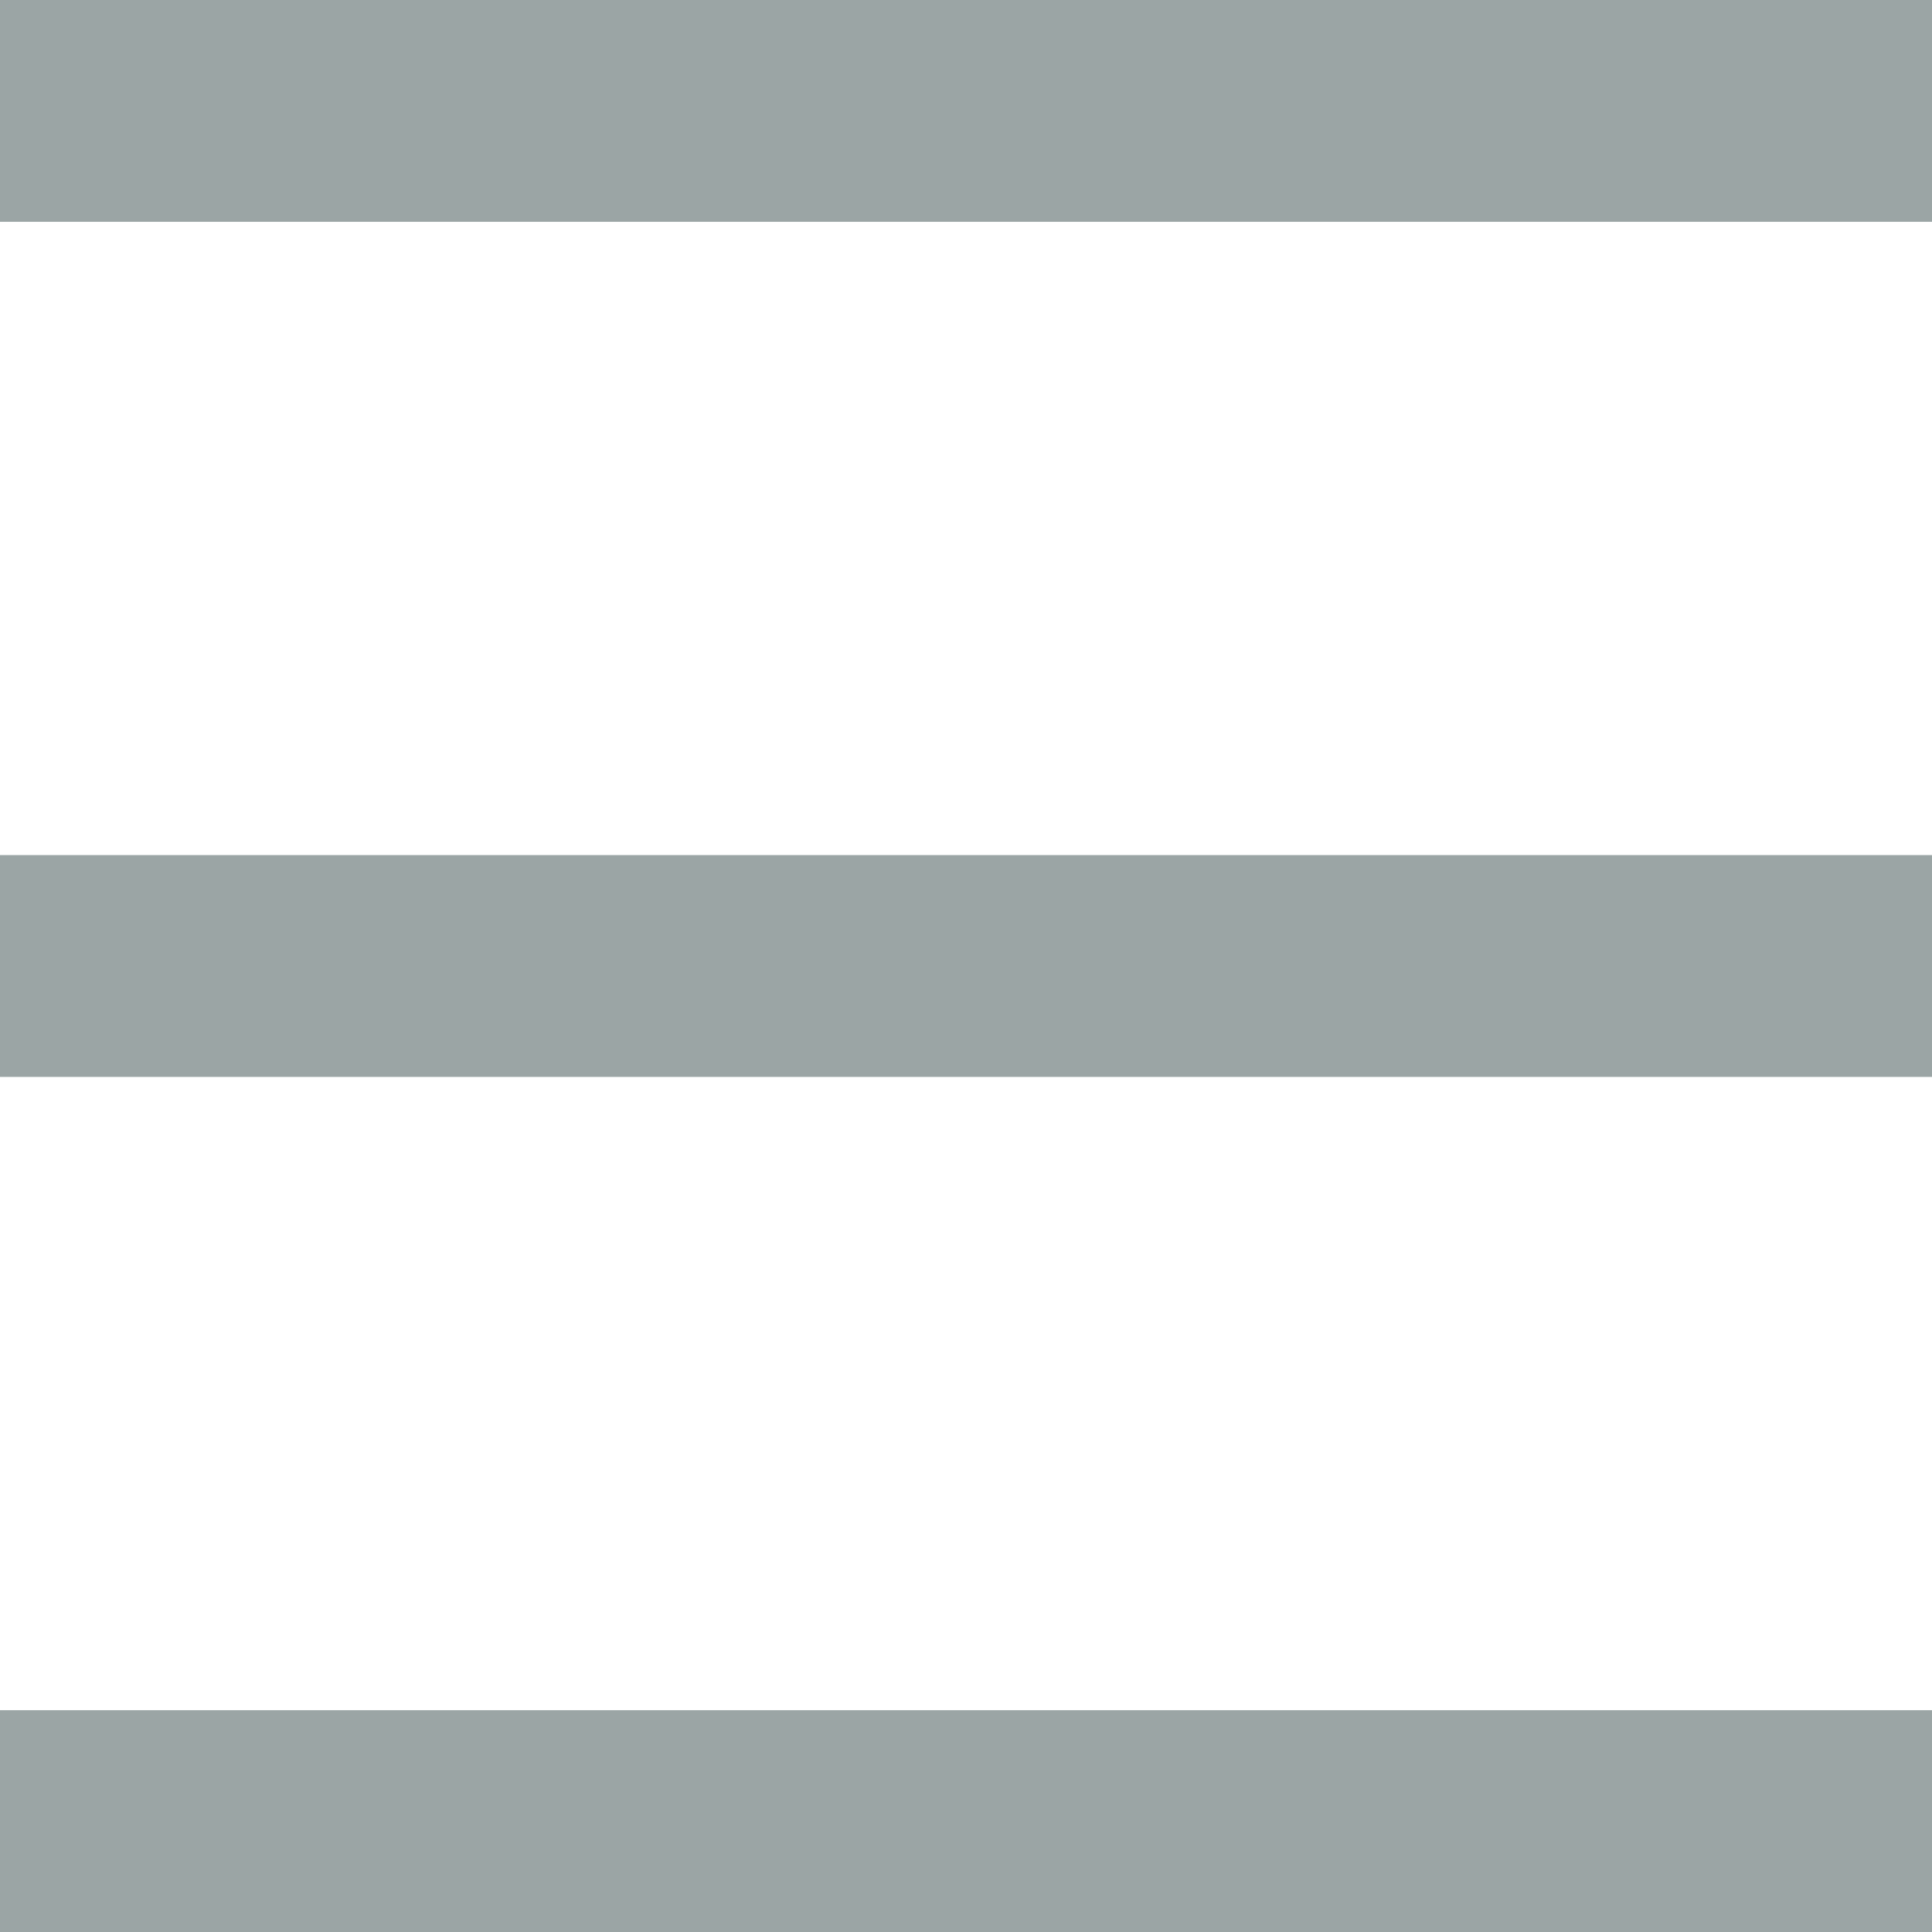
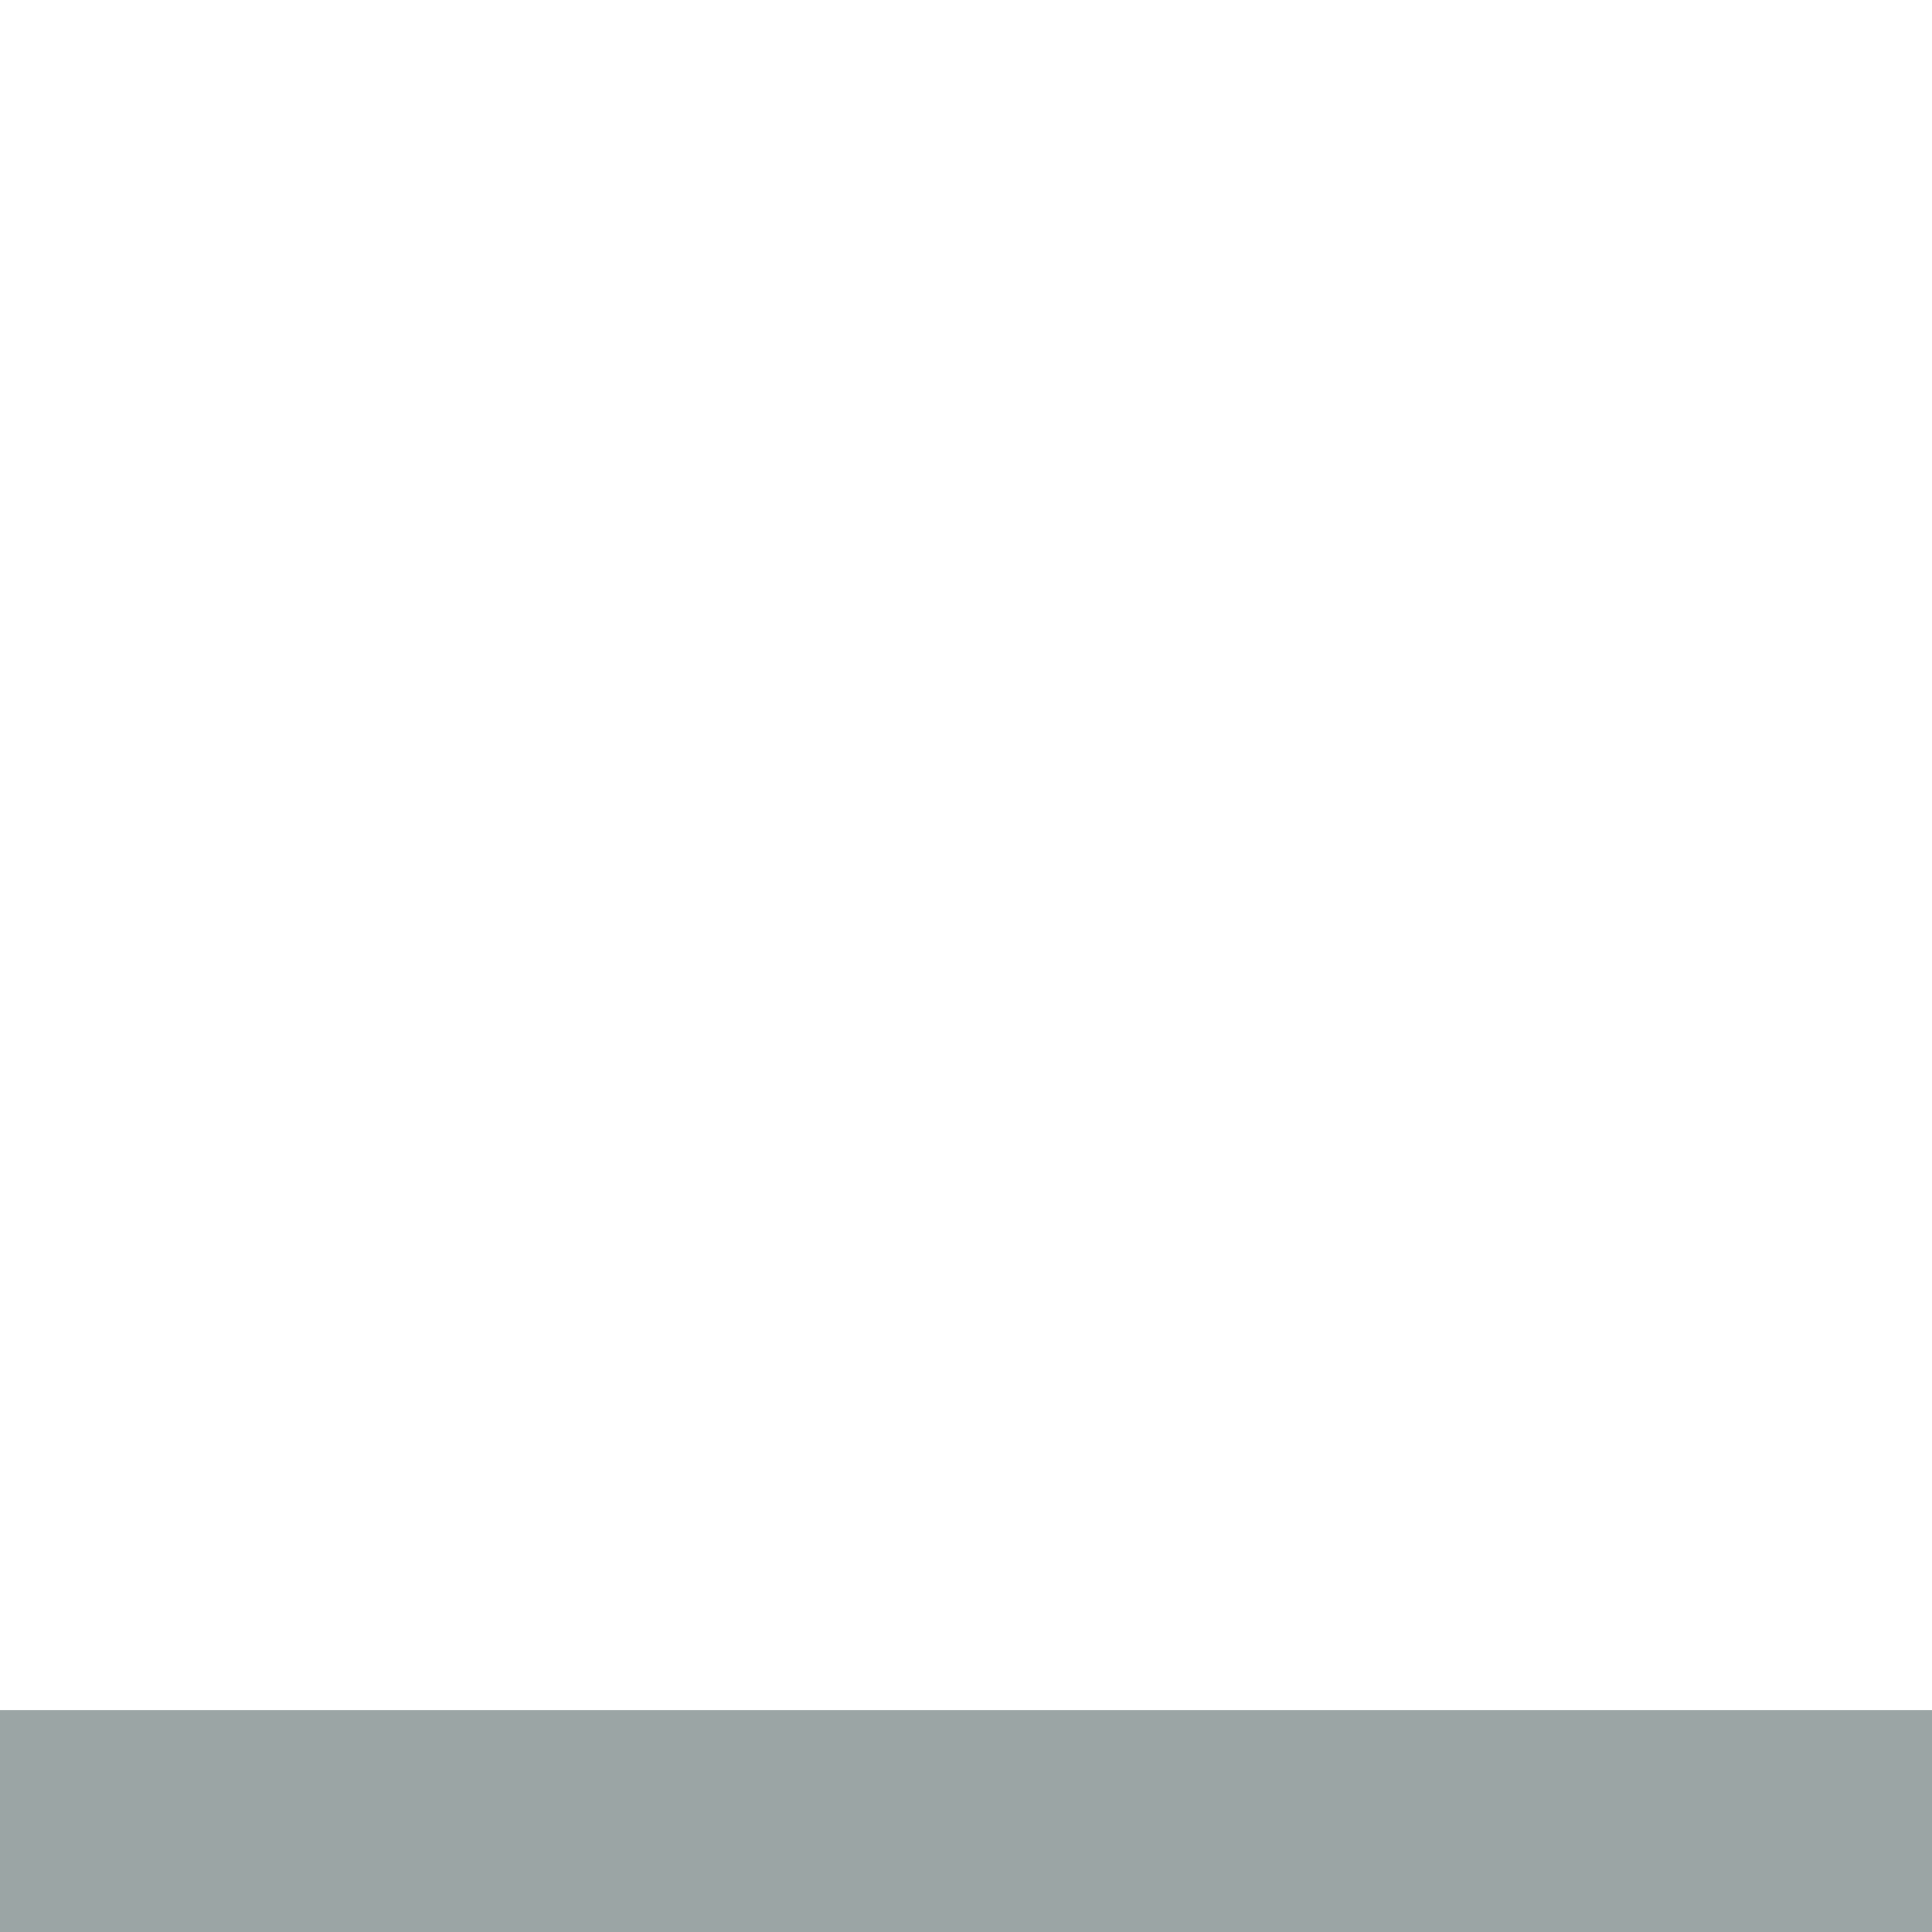
<svg xmlns="http://www.w3.org/2000/svg" viewBox="0 0 19.25 19.25">
  <defs>
    <style>.cls-1{fill:#9ba5a5;}</style>
  </defs>
  <title>hamburger</title>
  <g id="Layer_2" data-name="Layer 2">
    <g id="Layer_1-2" data-name="Layer 1">
-       <rect class="cls-1" width="19.25" height="2.21" />
-       <rect class="cls-1" y="8.52" width="19.25" height="2.21" />
      <rect class="cls-1" y="17.04" width="19.25" height="2.21" />
    </g>
  </g>
</svg>